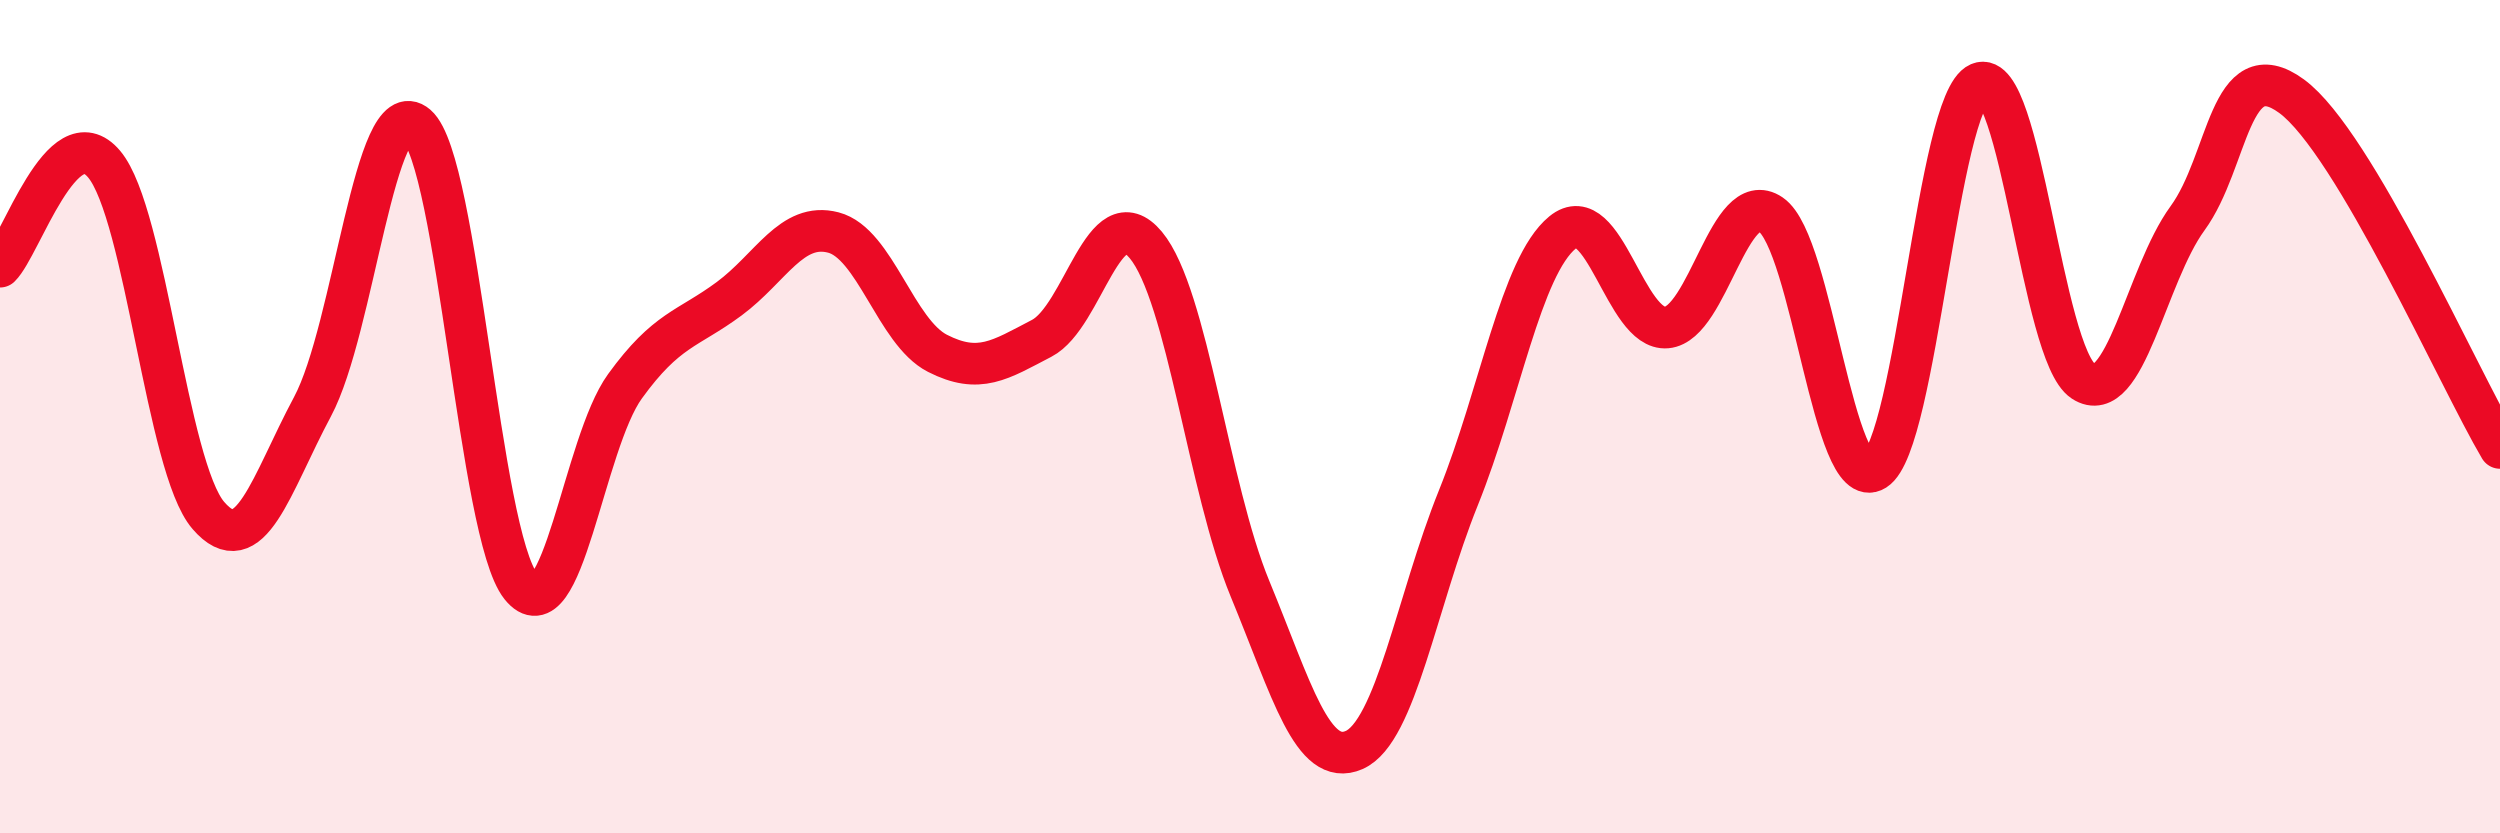
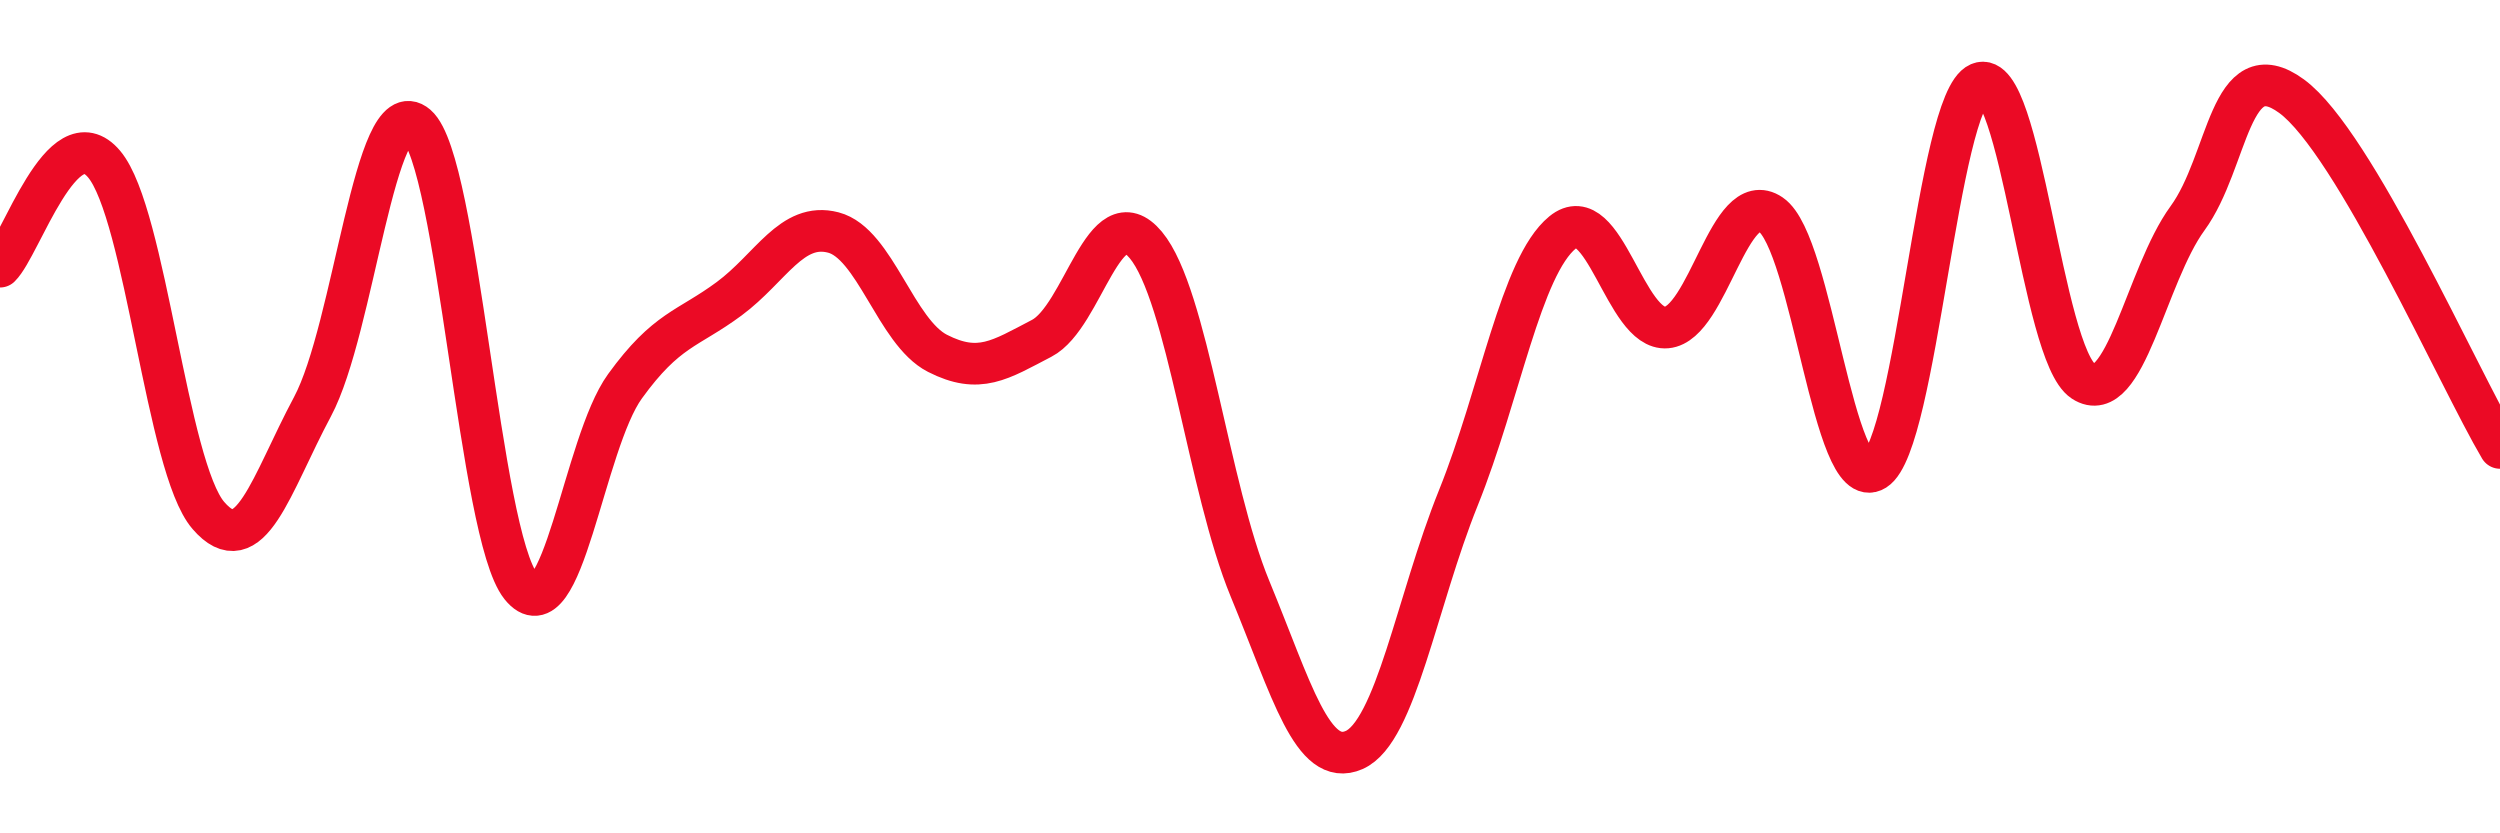
<svg xmlns="http://www.w3.org/2000/svg" width="60" height="20" viewBox="0 0 60 20">
-   <path d="M 0,6.4 C 0.5,5.91 1.5,2.75 2.5,3.94 C 3.5,5.13 4,11.21 5,12.37 C 6,13.53 6.5,11.63 7.5,9.76 C 8.5,7.89 9,2.15 10,3.01 C 11,3.87 11.5,12.82 12.5,14.07 C 13.5,15.32 14,10.65 15,9.27 C 16,7.89 16.5,7.91 17.5,7.17 C 18.5,6.43 19,5.32 20,5.58 C 21,5.84 21.5,7.97 22.5,8.48 C 23.5,8.99 24,8.64 25,8.12 C 26,7.6 26.5,4.68 27.5,5.88 C 28.5,7.08 29,11.71 30,14.13 C 31,16.55 31.5,18.44 32.5,18 C 33.5,17.56 34,14.43 35,11.95 C 36,9.47 36.5,6.4 37.5,5.58 C 38.5,4.76 39,7.95 40,7.86 C 41,7.77 41.5,4.47 42.5,5.15 C 43.5,5.83 44,11.91 45,11.28 C 46,10.65 46.5,2.43 47.5,2 C 48.5,1.57 49,8.5 50,9.15 C 51,9.8 51.5,6.61 52.5,5.24 C 53.5,3.87 53.5,1.21 55,2.31 C 56.5,3.41 59,9.06 60,10.75L60 20L0 20Z" fill="#EB0A25" opacity="0.1" stroke-linecap="round" stroke-linejoin="round" />
  <path d="M 0,6.4 C 0.5,5.91 1.5,2.75 2.5,3.94 C 3.5,5.13 4,11.21 5,12.37 C 6,13.53 6.5,11.63 7.5,9.76 C 8.5,7.89 9,2.15 10,3.01 C 11,3.87 11.5,12.82 12.5,14.07 C 13.5,15.32 14,10.65 15,9.27 C 16,7.89 16.5,7.91 17.5,7.17 C 18.5,6.43 19,5.32 20,5.58 C 21,5.84 21.5,7.97 22.5,8.48 C 23.5,8.99 24,8.64 25,8.12 C 26,7.6 26.5,4.68 27.5,5.88 C 28.5,7.08 29,11.71 30,14.13 C 31,16.55 31.5,18.44 32.5,18 C 33.5,17.56 34,14.43 35,11.95 C 36,9.47 36.5,6.4 37.5,5.58 C 38.5,4.76 39,7.95 40,7.86 C 41,7.77 41.5,4.47 42.5,5.15 C 43.5,5.83 44,11.91 45,11.28 C 46,10.65 46.5,2.43 47.5,2 C 48.5,1.57 49,8.5 50,9.15 C 51,9.8 51.5,6.61 52.5,5.24 C 53.5,3.87 53.5,1.21 55,2.31 C 56.5,3.41 59,9.06 60,10.75" stroke="#EB0A25" stroke-width="1" fill="none" stroke-linecap="round" stroke-linejoin="round" />
</svg>